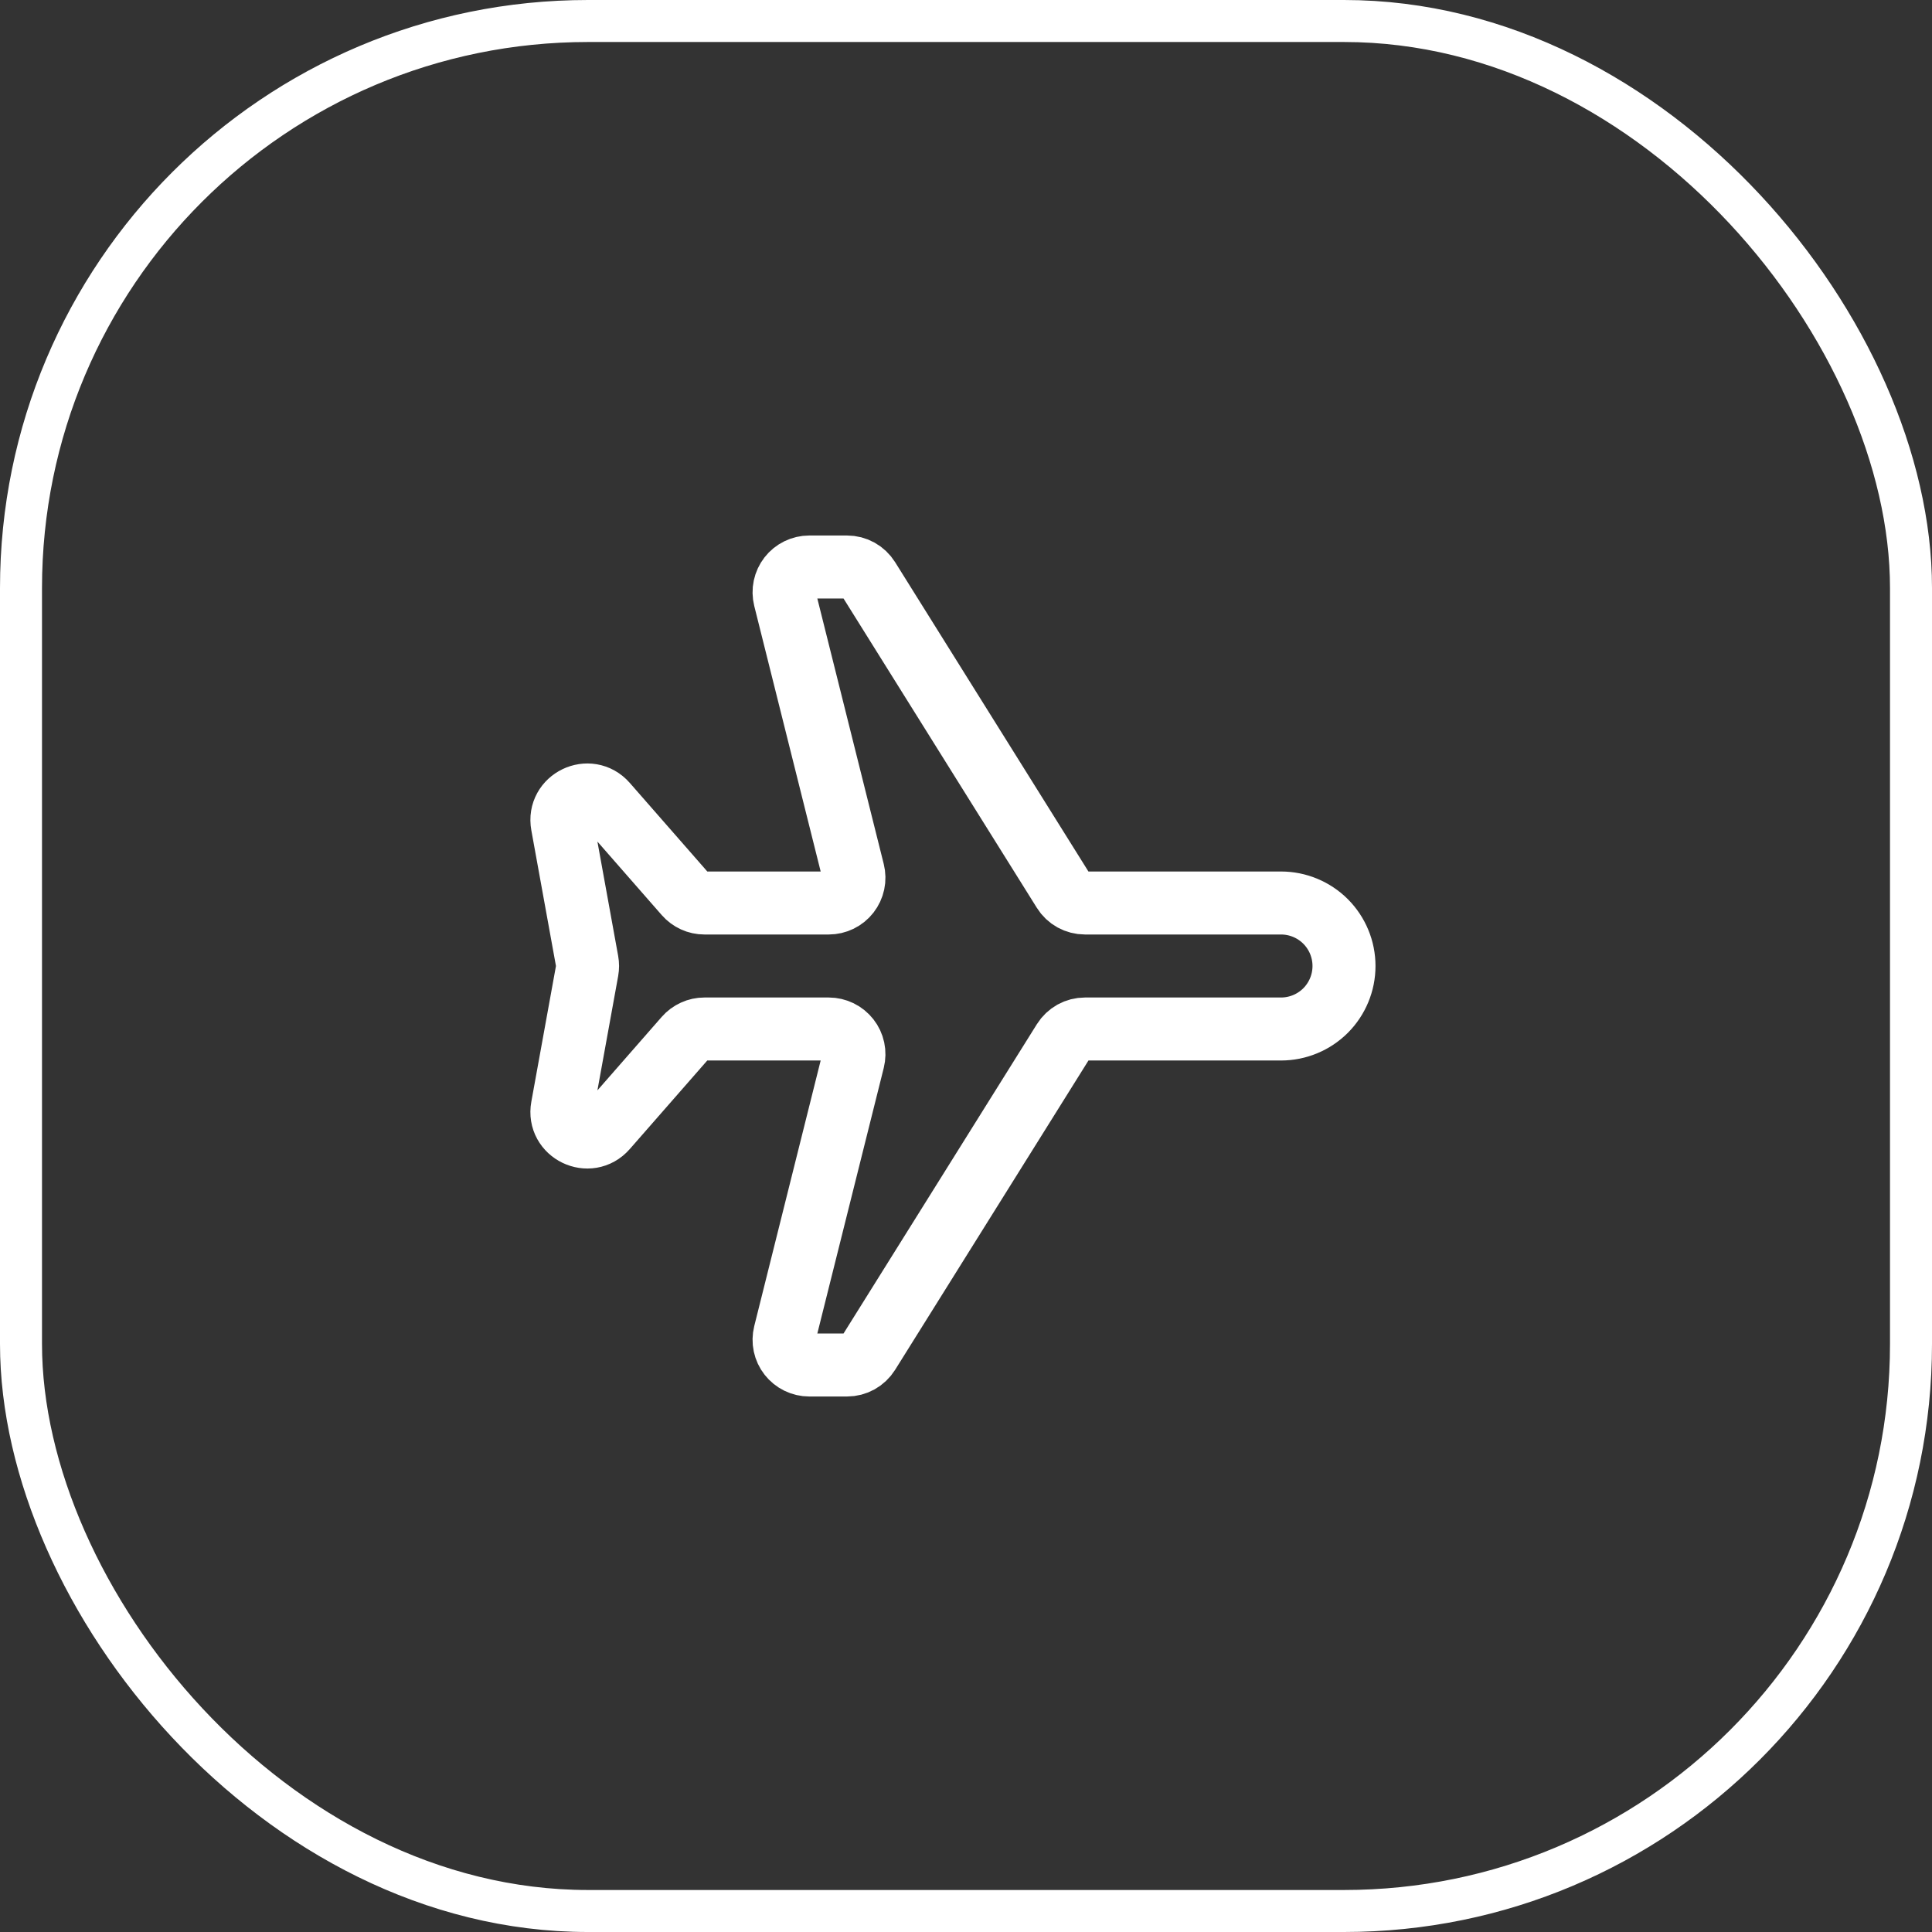
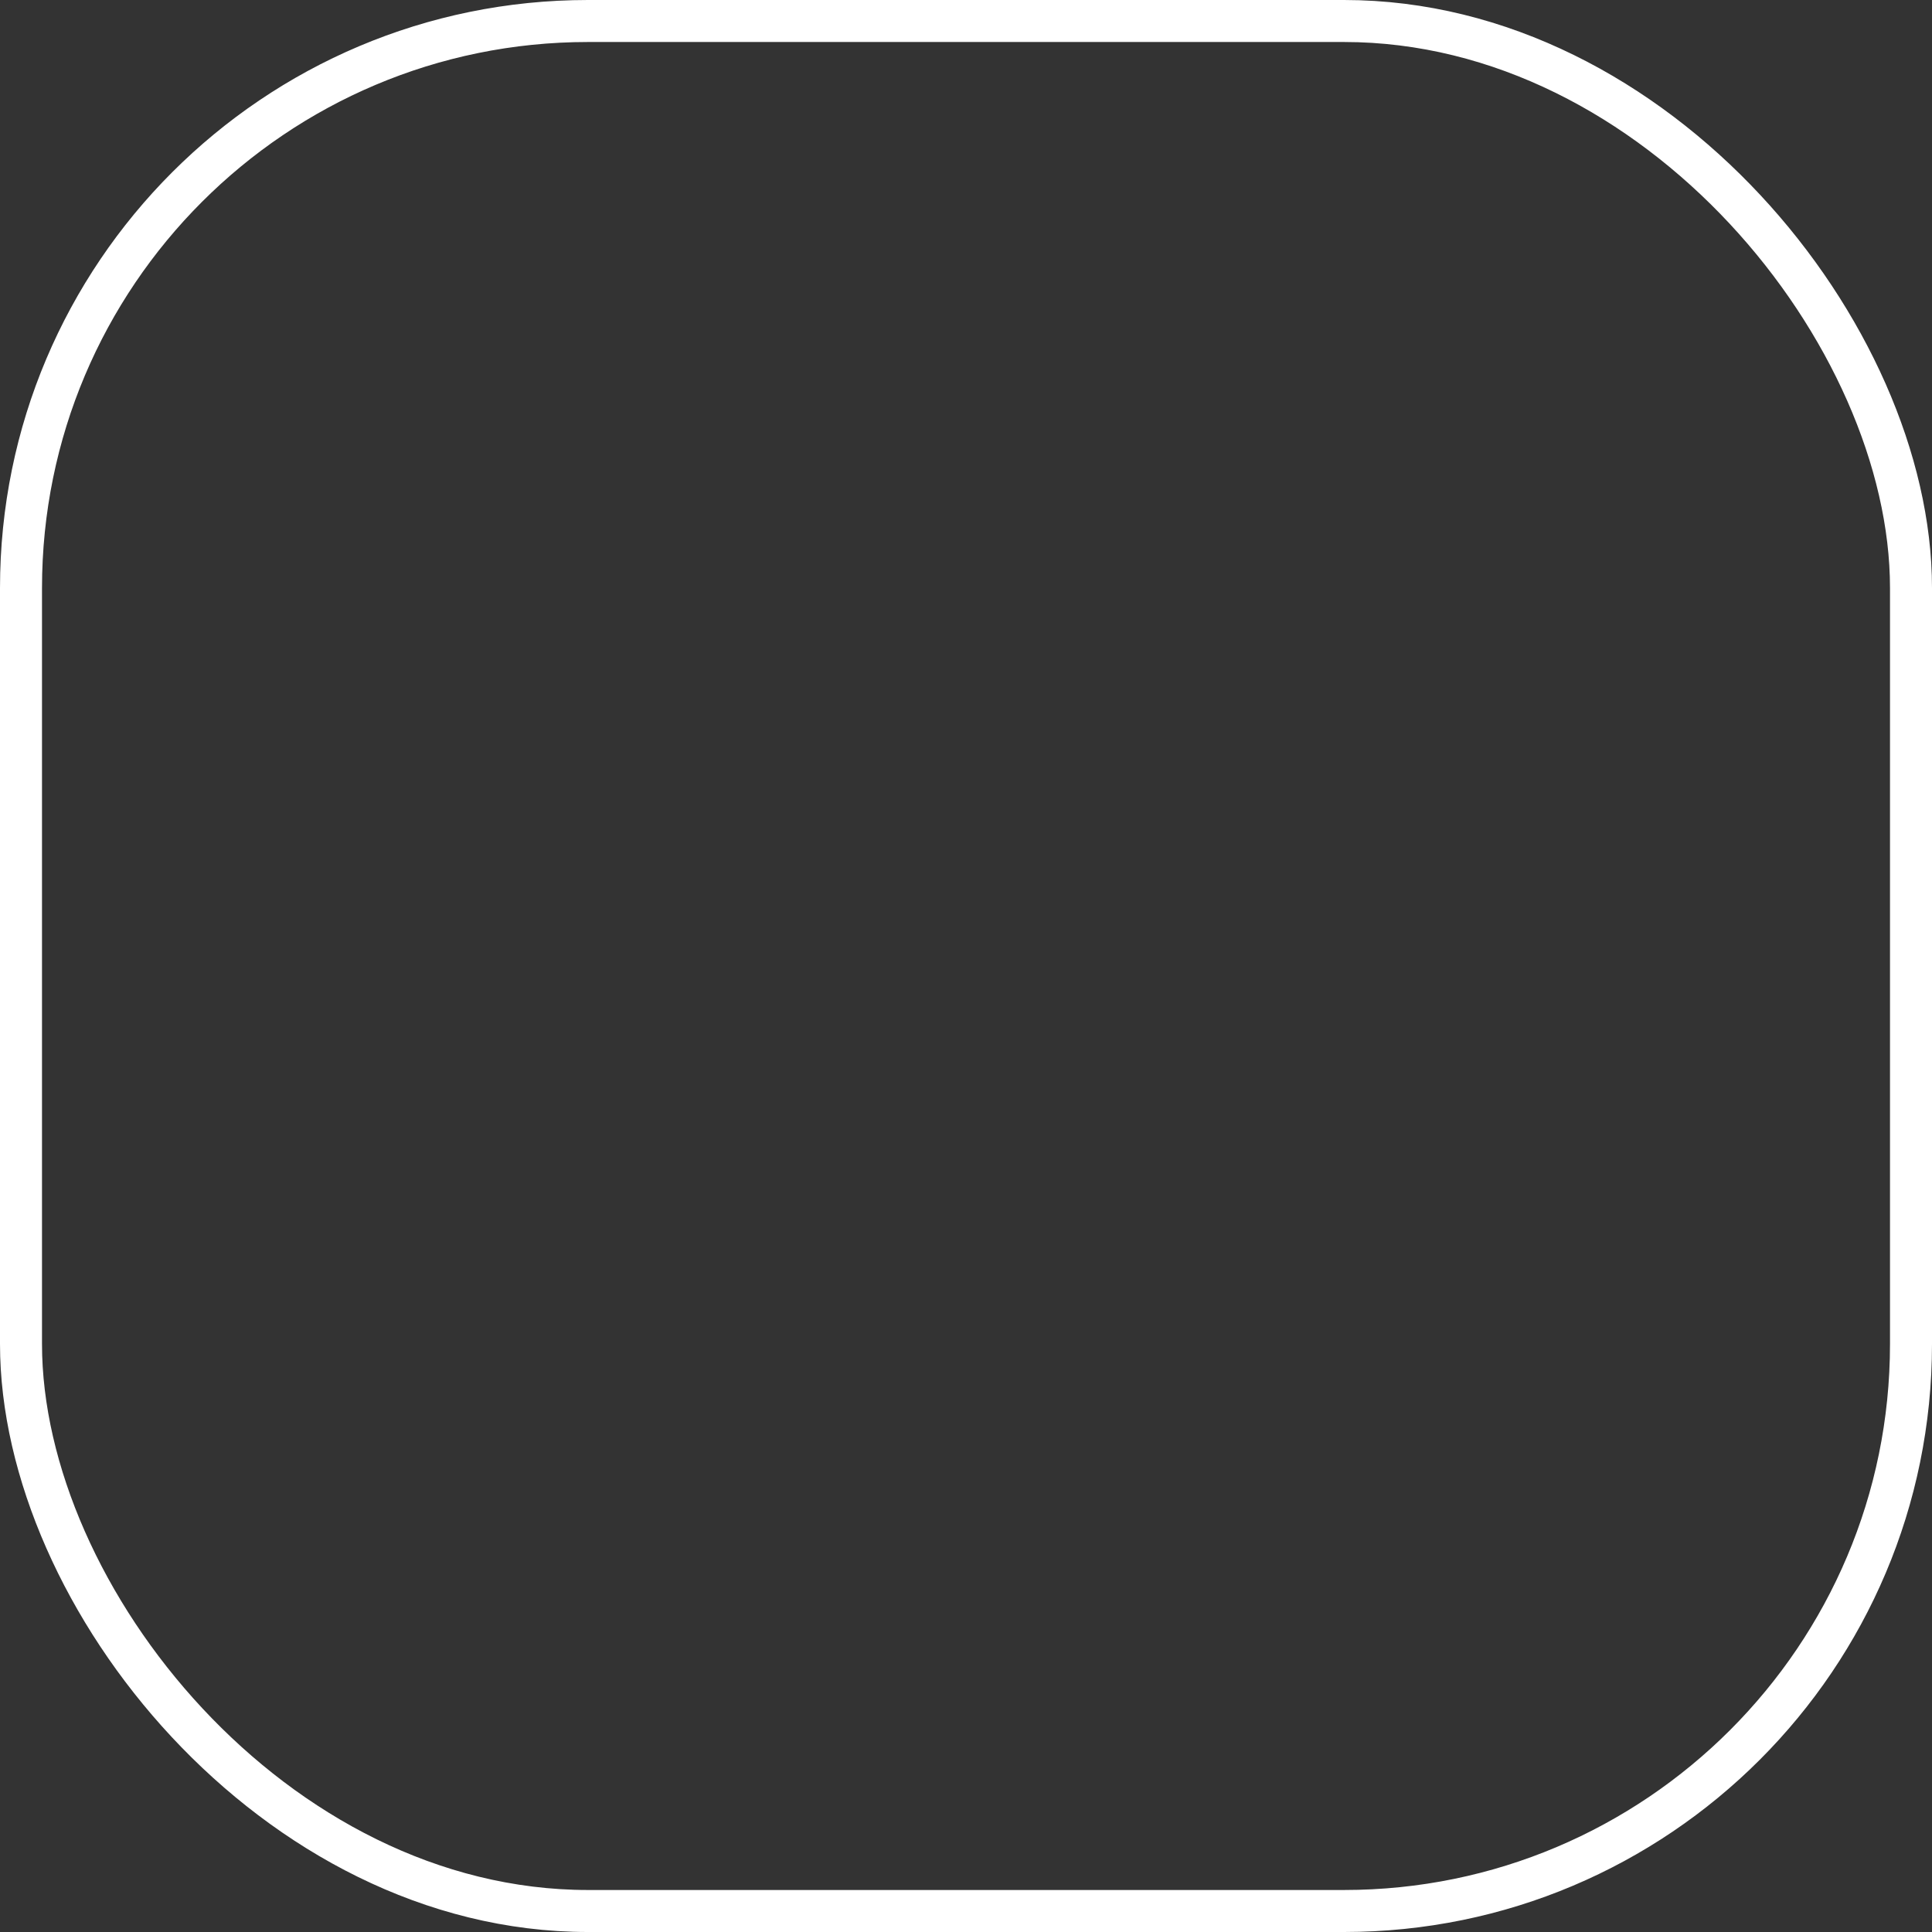
<svg xmlns="http://www.w3.org/2000/svg" width="46" height="46" viewBox="0 0 46 46" fill="none">
  <rect x="0" y="0" width="46" height="46" fill="#333333" stroke="none" />
  <rect x="0.5" y="0.5" width="45" height="45" rx="13.5" stroke="white" />
-   <path d="M30.5 21.5L25.833 21.5C25.731 21.5 25.631 21.474 25.541 21.425C25.452 21.376 25.377 21.305 25.323 21.218L20.676 13.782C20.622 13.696 20.547 13.625 20.458 13.575C20.37 13.526 20.27 13.5 20.168 13.5L19.268 13.5C19.177 13.5 19.087 13.521 19.005 13.561C18.923 13.601 18.851 13.659 18.795 13.731C18.739 13.803 18.7 13.887 18.681 13.976C18.662 14.065 18.664 14.158 18.686 14.246L20.314 20.754C20.336 20.843 20.338 20.935 20.319 21.024C20.3 21.113 20.261 21.197 20.205 21.269C20.149 21.341 20.077 21.399 19.995 21.439C19.913 21.479 19.823 21.5 19.732 21.5L16.772 21.5C16.687 21.5 16.602 21.482 16.524 21.446C16.447 21.411 16.377 21.359 16.321 21.295L14.431 19.135C14.029 18.677 13.28 19.038 13.389 19.637L13.98 22.893C13.993 22.964 13.993 23.036 13.98 23.107L13.389 26.363C13.279 26.962 14.029 27.323 14.43 26.865L16.32 24.705C16.376 24.641 16.446 24.589 16.524 24.554C16.602 24.518 16.686 24.5 16.772 24.5L19.732 24.5C19.823 24.5 19.913 24.521 19.995 24.561C20.077 24.601 20.148 24.659 20.205 24.731C20.261 24.802 20.3 24.886 20.319 24.975C20.338 25.064 20.336 25.157 20.314 25.245L18.686 31.755C18.664 31.843 18.662 31.936 18.681 32.025C18.7 32.114 18.739 32.198 18.795 32.269C18.852 32.341 18.923 32.399 19.005 32.439C19.087 32.479 19.177 32.5 19.268 32.5L20.168 32.5C20.27 32.5 20.37 32.474 20.458 32.425C20.547 32.375 20.622 32.304 20.676 32.218L25.324 24.782C25.378 24.696 25.453 24.625 25.542 24.575C25.631 24.526 25.731 24.5 25.833 24.5L30.5 24.5C30.898 24.5 31.279 24.342 31.561 24.061C31.842 23.779 32 23.398 32 23C32 22.602 31.842 22.221 31.561 21.939C31.279 21.658 30.898 21.5 30.5 21.5Z" stroke="white" stroke-width="1.5" stroke-linecap="round" stroke-linejoin="round" />
</svg>